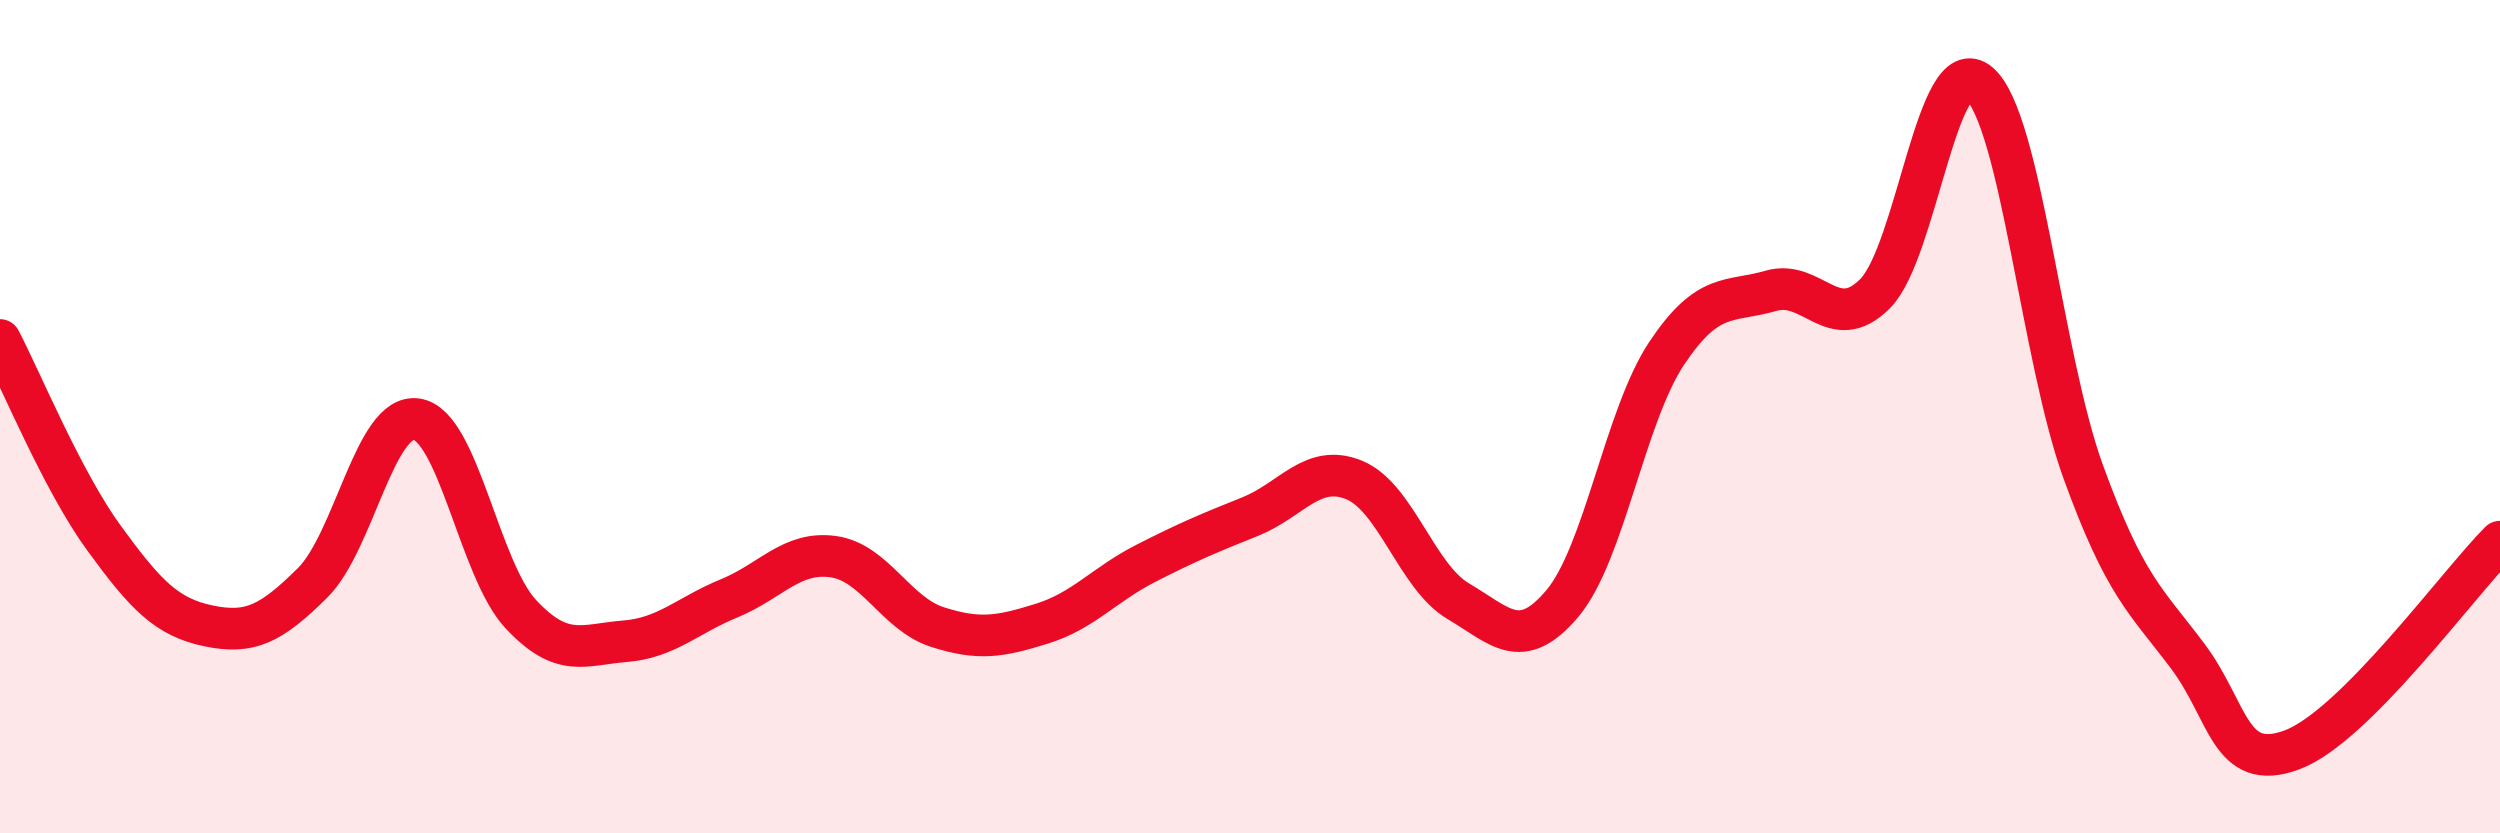
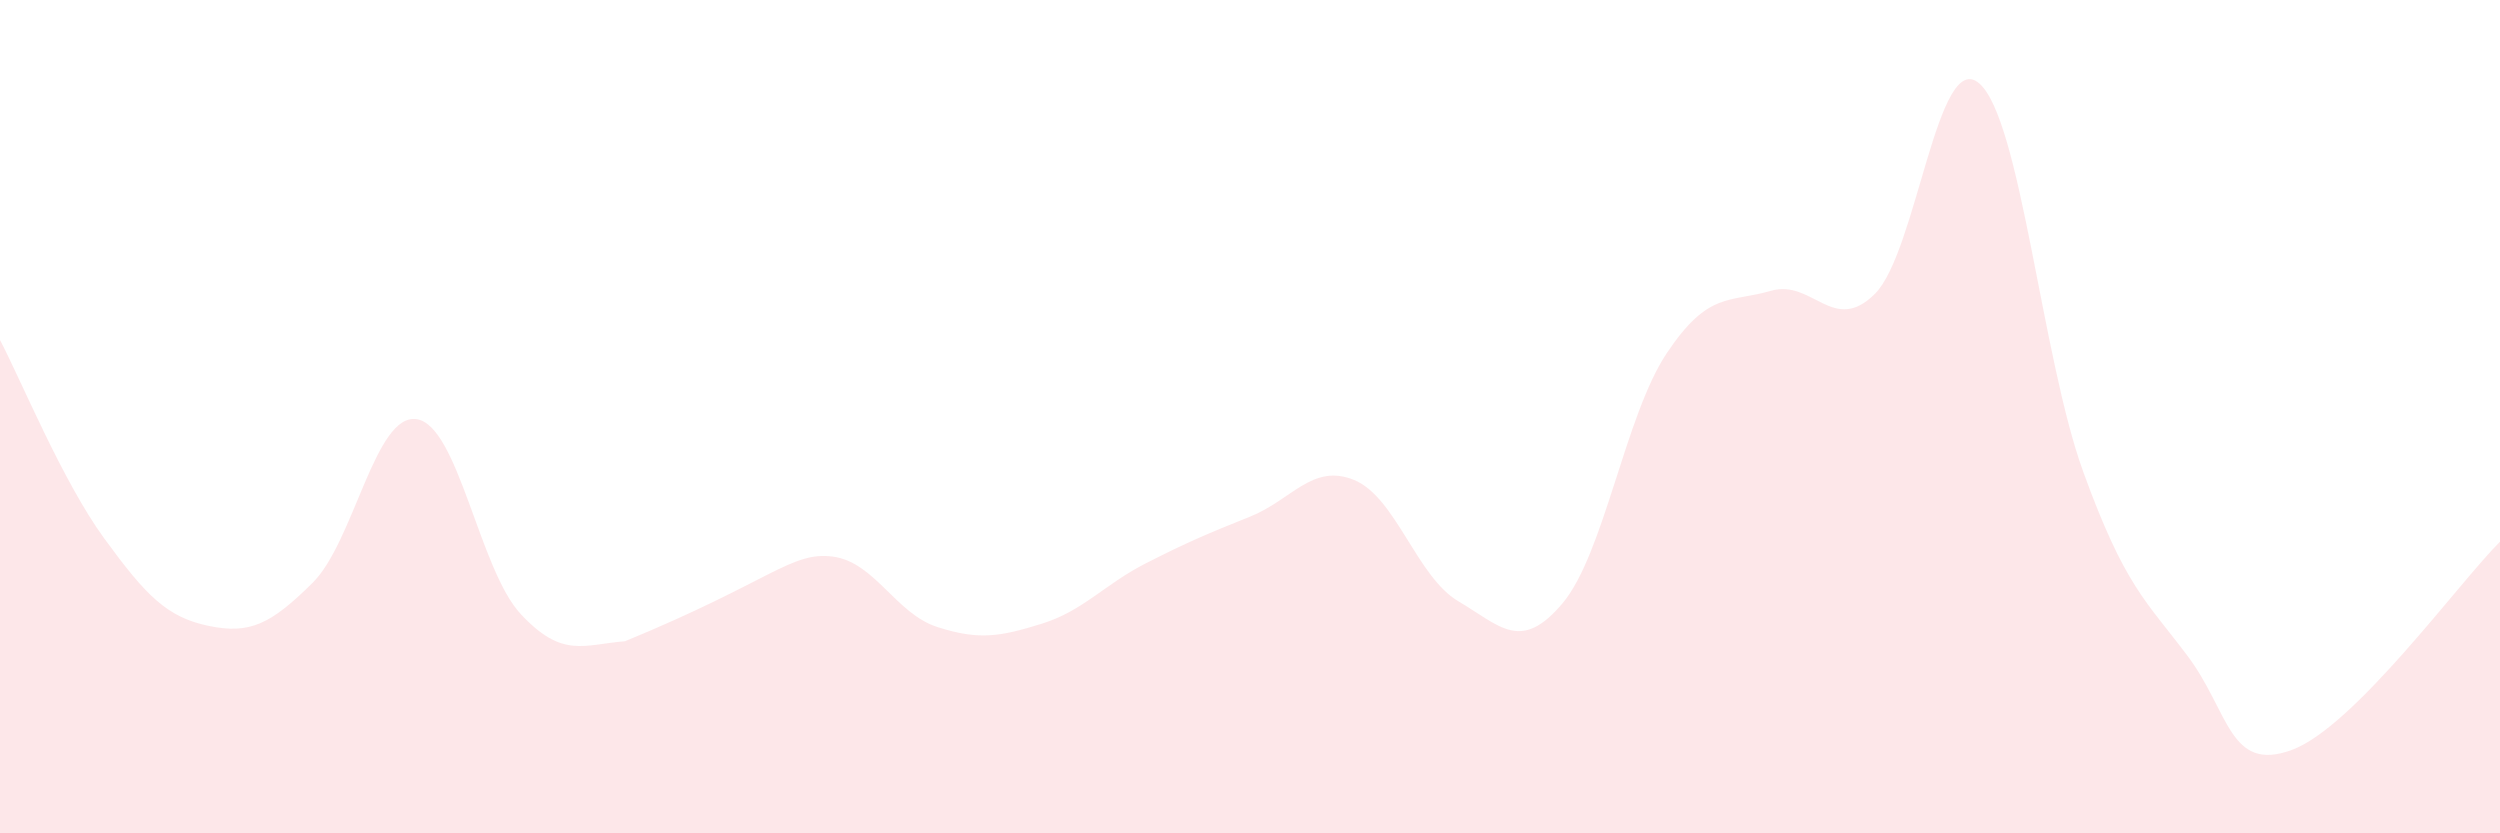
<svg xmlns="http://www.w3.org/2000/svg" width="60" height="20" viewBox="0 0 60 20">
-   <path d="M 0,8.16 C 0.5,9.11 1.5,11.55 2.5,12.92 C 3.5,14.29 4,14.81 5,15.02 C 6,15.23 6.5,14.98 7.5,13.99 C 8.5,13 9,9.91 10,10.06 C 11,10.21 11.5,13.67 12.5,14.74 C 13.5,15.81 14,15.47 15,15.39 C 16,15.31 16.5,14.77 17.5,14.36 C 18.5,13.95 19,13.22 20,13.36 C 21,13.5 21.5,14.73 22.5,15.05 C 23.5,15.37 24,15.28 25,14.97 C 26,14.66 26.5,14.03 27.5,13.52 C 28.5,13.01 29,12.8 30,12.4 C 31,12 31.5,11.11 32.5,11.52 C 33.5,11.93 34,13.84 35,14.43 C 36,15.02 36.5,15.67 37.5,14.48 C 38.5,13.29 39,9.98 40,8.48 C 41,6.98 41.5,7.27 42.5,6.98 C 43.5,6.69 44,8.05 45,7.05 C 46,6.05 46.5,1.14 47.5,2 C 48.5,2.86 49,8.58 50,11.33 C 51,14.08 51.5,14.41 52.5,15.74 C 53.5,17.07 53.5,18.55 55,18 C 56.5,17.45 59,14 60,13L60 20L0 20Z" fill="#EB0A25" opacity="0.1" stroke-linecap="round" stroke-linejoin="round" />
-   <path d="M 0,8.16 C 0.5,9.11 1.5,11.55 2.5,12.92 C 3.5,14.29 4,14.81 5,15.02 C 6,15.23 6.5,14.98 7.5,13.99 C 8.5,13 9,9.91 10,10.06 C 11,10.21 11.5,13.67 12.5,14.74 C 13.5,15.81 14,15.47 15,15.39 C 16,15.31 16.5,14.77 17.5,14.36 C 18.5,13.95 19,13.22 20,13.36 C 21,13.5 21.5,14.73 22.5,15.05 C 23.5,15.37 24,15.28 25,14.97 C 26,14.66 26.5,14.03 27.5,13.52 C 28.5,13.01 29,12.8 30,12.4 C 31,12 31.5,11.11 32.5,11.52 C 33.5,11.93 34,13.84 35,14.43 C 36,15.02 36.5,15.67 37.5,14.48 C 38.5,13.29 39,9.98 40,8.48 C 41,6.98 41.5,7.27 42.5,6.98 C 43.5,6.69 44,8.05 45,7.05 C 46,6.05 46.5,1.14 47.5,2 C 48.5,2.86 49,8.58 50,11.33 C 51,14.08 51.5,14.41 52.5,15.74 C 53.5,17.07 53.5,18.55 55,18 C 56.5,17.45 59,14 60,13" stroke="#EB0A25" stroke-width="1" fill="none" stroke-linecap="round" stroke-linejoin="round" />
+   <path d="M 0,8.16 C 0.5,9.11 1.5,11.55 2.5,12.92 C 3.5,14.29 4,14.81 5,15.02 C 6,15.23 6.5,14.98 7.5,13.99 C 8.5,13 9,9.91 10,10.06 C 11,10.21 11.5,13.67 12.5,14.74 C 13.5,15.81 14,15.47 15,15.39 C 18.5,13.95 19,13.22 20,13.36 C 21,13.5 21.5,14.73 22.5,15.05 C 23.5,15.37 24,15.28 25,14.97 C 26,14.66 26.5,14.03 27.5,13.52 C 28.5,13.01 29,12.8 30,12.4 C 31,12 31.5,11.11 32.5,11.52 C 33.5,11.93 34,13.84 35,14.43 C 36,15.02 36.5,15.67 37.5,14.48 C 38.5,13.29 39,9.98 40,8.48 C 41,6.98 41.5,7.27 42.5,6.98 C 43.5,6.69 44,8.05 45,7.05 C 46,6.05 46.5,1.14 47.5,2 C 48.5,2.86 49,8.58 50,11.33 C 51,14.08 51.5,14.41 52.5,15.74 C 53.5,17.07 53.5,18.55 55,18 C 56.5,17.45 59,14 60,13L60 20L0 20Z" fill="#EB0A25" opacity="0.1" stroke-linecap="round" stroke-linejoin="round" />
</svg>